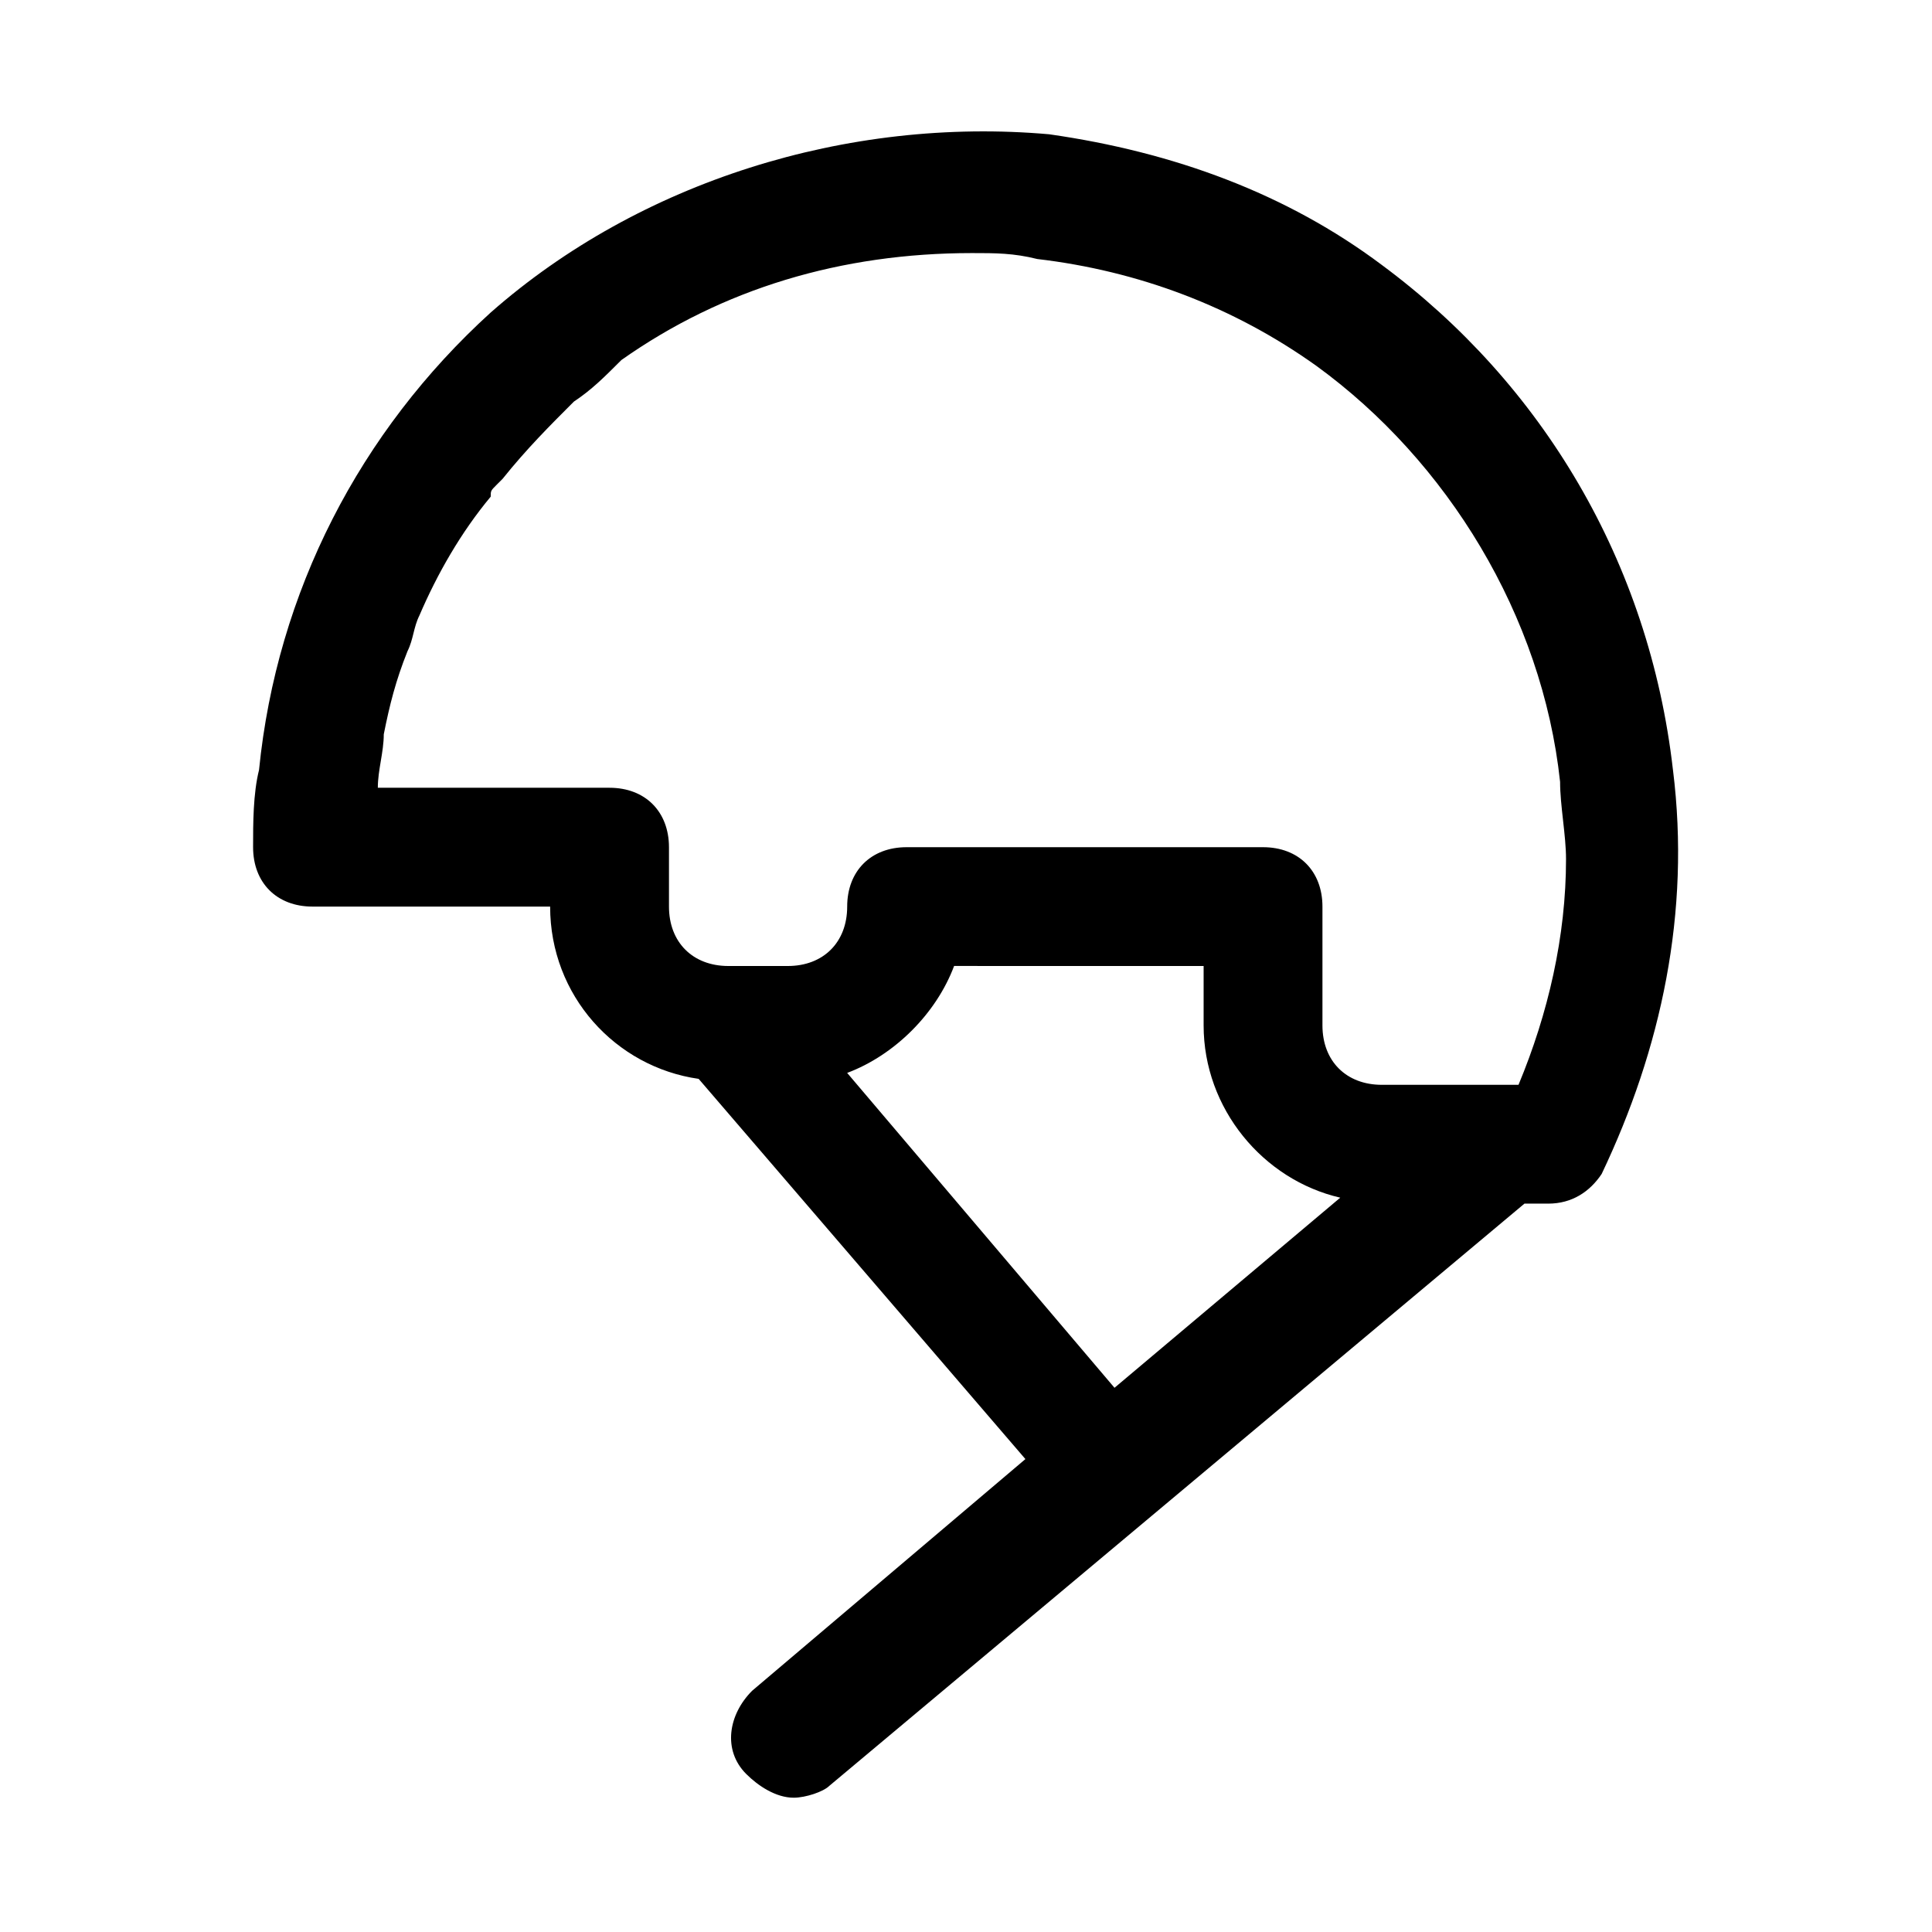
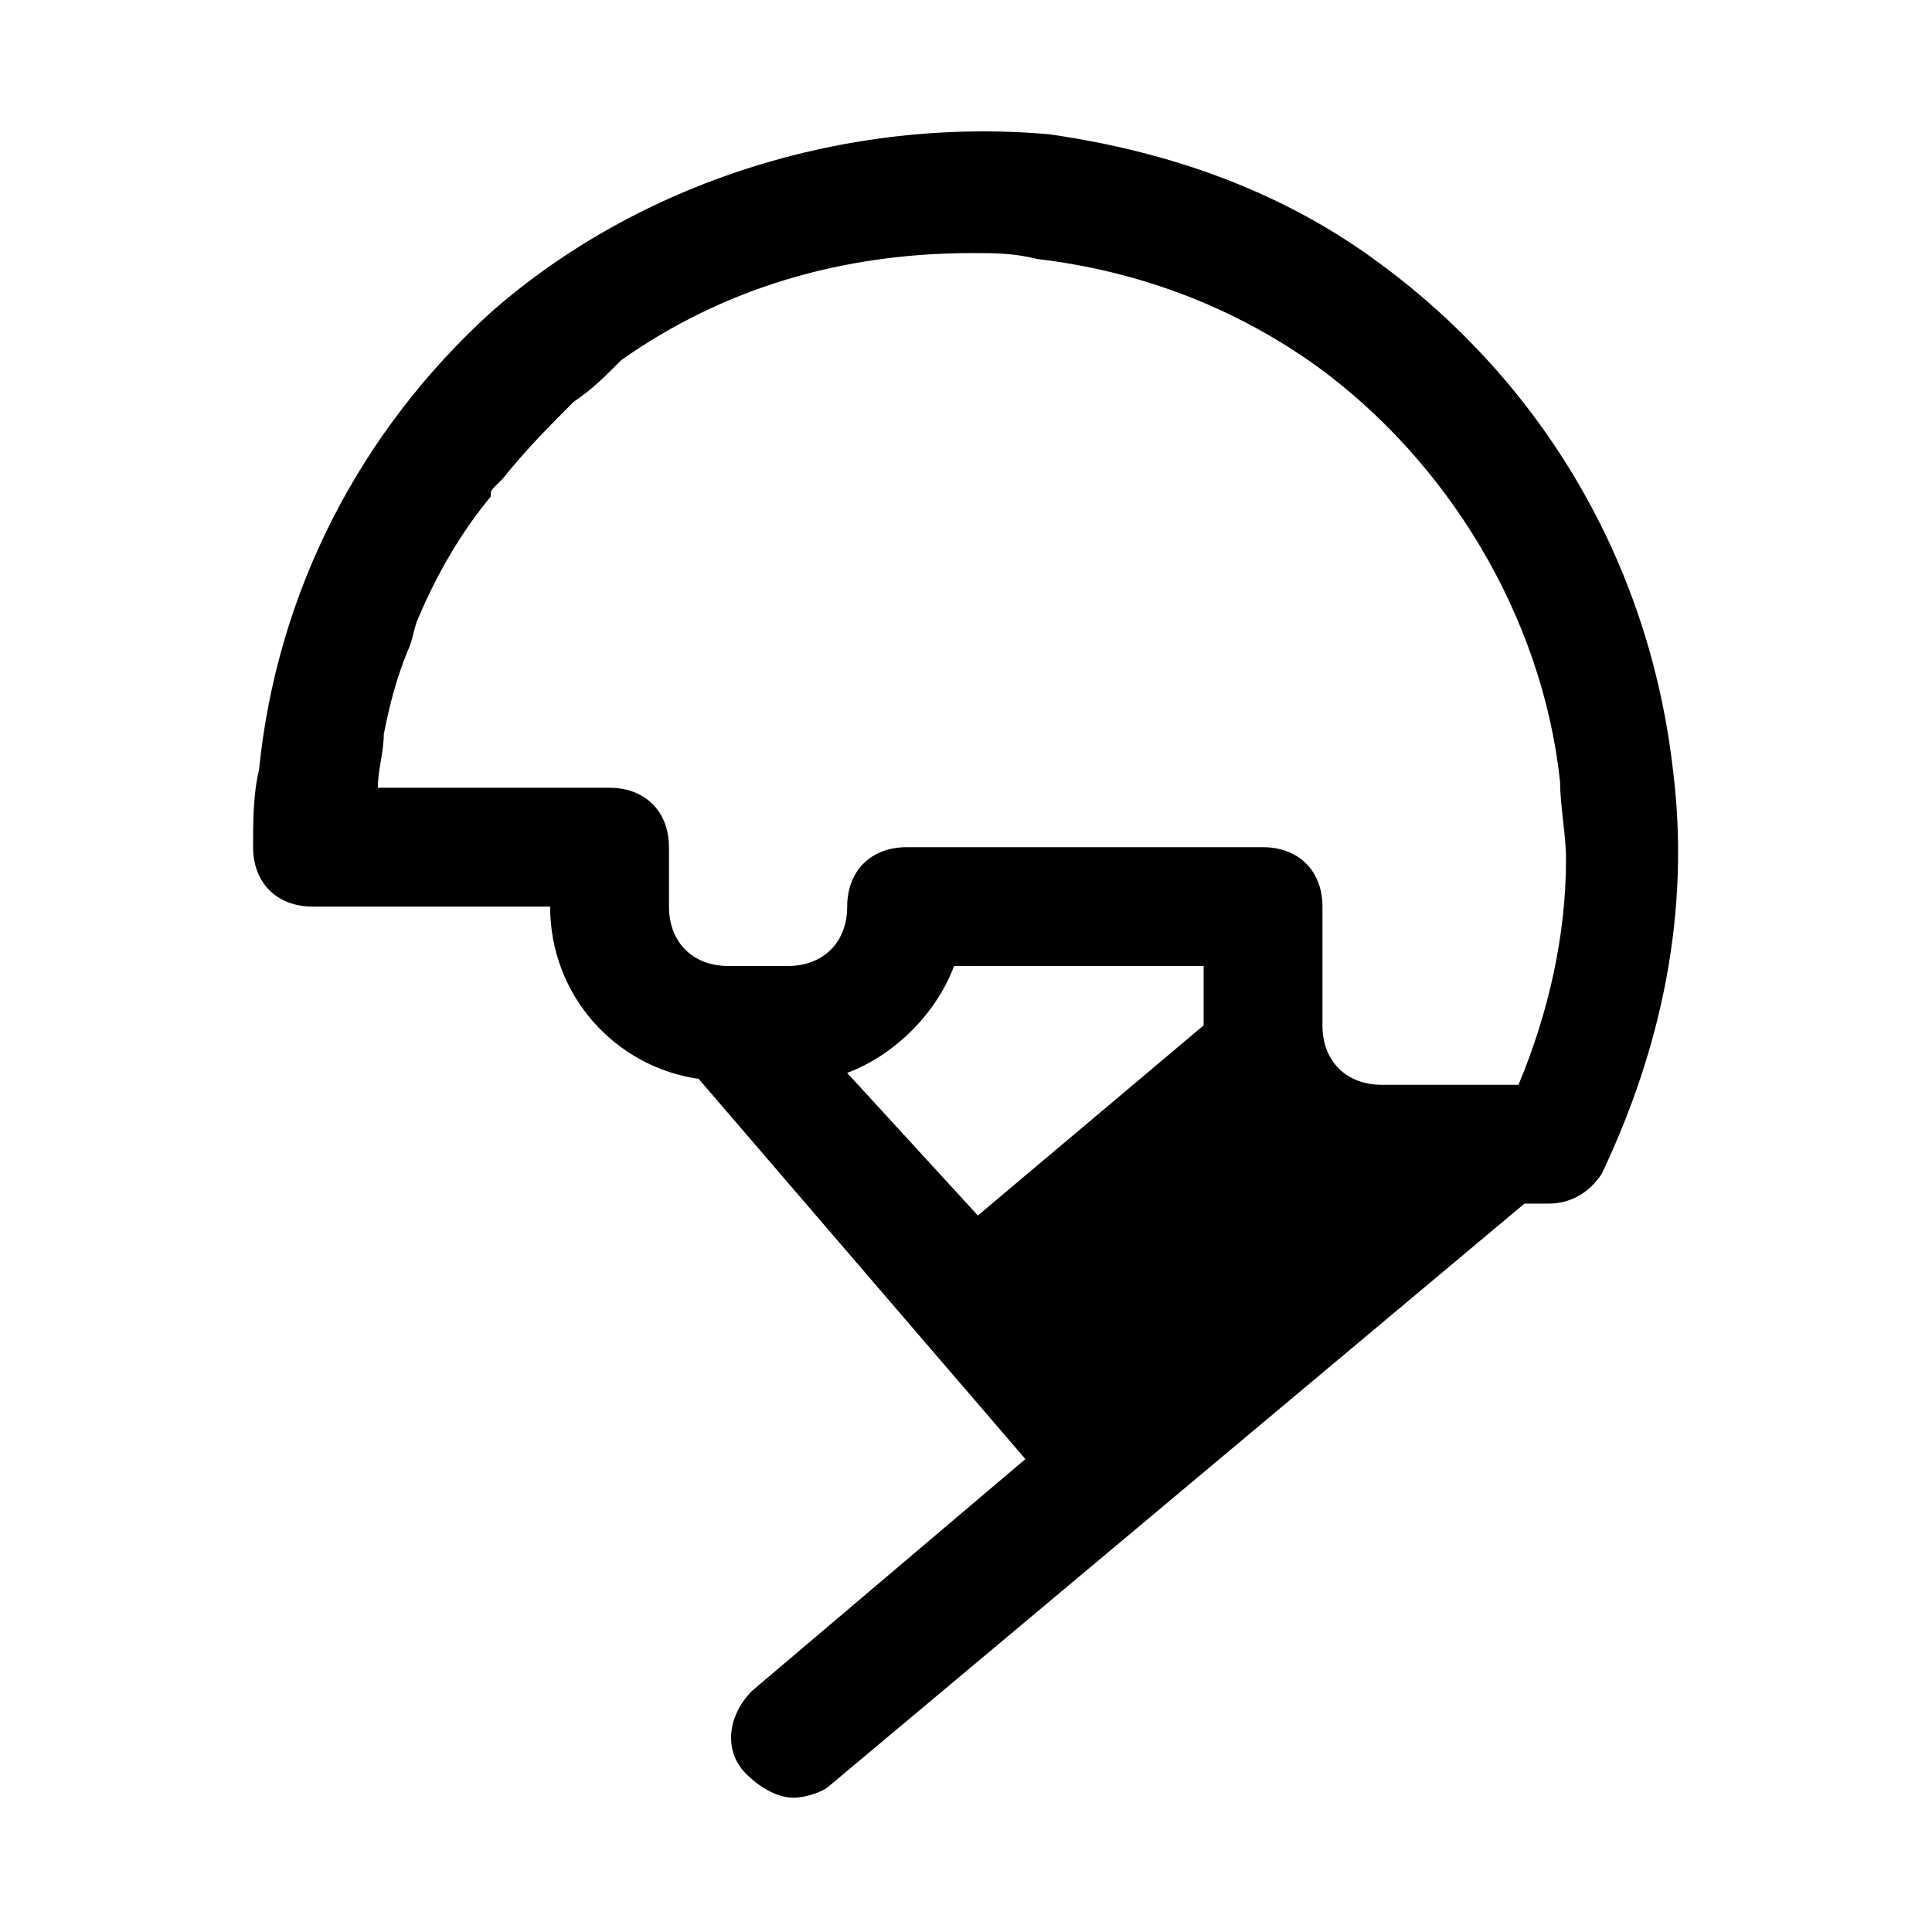
<svg xmlns="http://www.w3.org/2000/svg" fill="#000000" width="800px" height="800px" version="1.1" viewBox="144 144 512 512">
-   <path d="m587.35 348.04c-6.297-55.105-34.637-102.34-77.145-133.82-25.191-18.895-55.105-29.914-88.168-34.637-53.527-4.723-108.63 12.594-147.99 47.23-34.637 31.488-56.68 73.996-61.402 121.23-1.574 6.297-1.574 14.168-1.574 20.469 0 9.445 6.297 15.742 15.742 15.742h62.977c0 23.617 17.32 42.508 39.359 45.656l86.594 100.76-72.422 61.402c-6.297 6.297-7.871 15.742-1.574 22.043 3.148 3.148 7.871 6.297 12.594 6.297 3.148 0 7.871-1.574 9.445-3.148l184.21-154.29h6.297c6.297 0 11.02-3.148 14.168-7.871 15.746-33.066 23.617-69.277 18.895-107.06zm-281.82 4.723h-61.402c0-4.723 1.574-9.445 1.574-14.168 1.574-7.871 3.148-14.168 6.297-22.043 1.574-3.148 1.574-6.297 3.148-9.445 4.723-11.023 11.023-22.043 18.895-31.488 0-1.574 0-1.574 1.574-3.148l1.574-1.574c6.297-7.871 12.594-14.168 18.895-20.469 4.723-3.148 7.871-6.297 12.594-11.02 26.766-18.895 58.254-28.34 92.891-28.34 6.297 0 11.02 0 17.32 1.574 26.766 3.148 51.957 12.594 73.996 28.34 34.637 25.191 59.828 66.125 64.551 110.21 0 6.297 1.574 14.168 1.574 20.469 0 20.469-4.723 40.934-12.594 59.828h-36.215c-9.445 0-15.742-6.297-15.742-15.742v-31.488c0-9.445-6.297-15.742-15.742-15.742h-94.465c-9.445 0-15.742 6.297-15.742 15.742 0 9.445-6.297 15.742-15.742 15.742h-15.742c-9.445 0-15.742-6.297-15.742-15.742v-15.742c-0.012-9.453-6.309-15.75-15.754-15.75zm62.977 75.57c12.594-4.723 23.617-15.742 28.34-28.34l66.125 0.004v15.742c0 22.043 15.742 40.934 36.211 45.656l-59.828 50.383z" />
+   <path d="m587.35 348.04c-6.297-55.105-34.637-102.34-77.145-133.82-25.191-18.895-55.105-29.914-88.168-34.637-53.527-4.723-108.63 12.594-147.99 47.23-34.637 31.488-56.68 73.996-61.402 121.23-1.574 6.297-1.574 14.168-1.574 20.469 0 9.445 6.297 15.742 15.742 15.742h62.977c0 23.617 17.32 42.508 39.359 45.656l86.594 100.76-72.422 61.402c-6.297 6.297-7.871 15.742-1.574 22.043 3.148 3.148 7.871 6.297 12.594 6.297 3.148 0 7.871-1.574 9.445-3.148l184.21-154.29h6.297c6.297 0 11.02-3.148 14.168-7.871 15.746-33.066 23.617-69.277 18.895-107.06zm-281.82 4.723h-61.402c0-4.723 1.574-9.445 1.574-14.168 1.574-7.871 3.148-14.168 6.297-22.043 1.574-3.148 1.574-6.297 3.148-9.445 4.723-11.023 11.023-22.043 18.895-31.488 0-1.574 0-1.574 1.574-3.148l1.574-1.574c6.297-7.871 12.594-14.168 18.895-20.469 4.723-3.148 7.871-6.297 12.594-11.02 26.766-18.895 58.254-28.34 92.891-28.34 6.297 0 11.02 0 17.32 1.574 26.766 3.148 51.957 12.594 73.996 28.34 34.637 25.191 59.828 66.125 64.551 110.21 0 6.297 1.574 14.168 1.574 20.469 0 20.469-4.723 40.934-12.594 59.828h-36.215c-9.445 0-15.742-6.297-15.742-15.742v-31.488c0-9.445-6.297-15.742-15.742-15.742h-94.465c-9.445 0-15.742 6.297-15.742 15.742 0 9.445-6.297 15.742-15.742 15.742h-15.742c-9.445 0-15.742-6.297-15.742-15.742v-15.742c-0.012-9.453-6.309-15.75-15.754-15.75zm62.977 75.57c12.594-4.723 23.617-15.742 28.34-28.34l66.125 0.004v15.742l-59.828 50.383z" />
</svg>